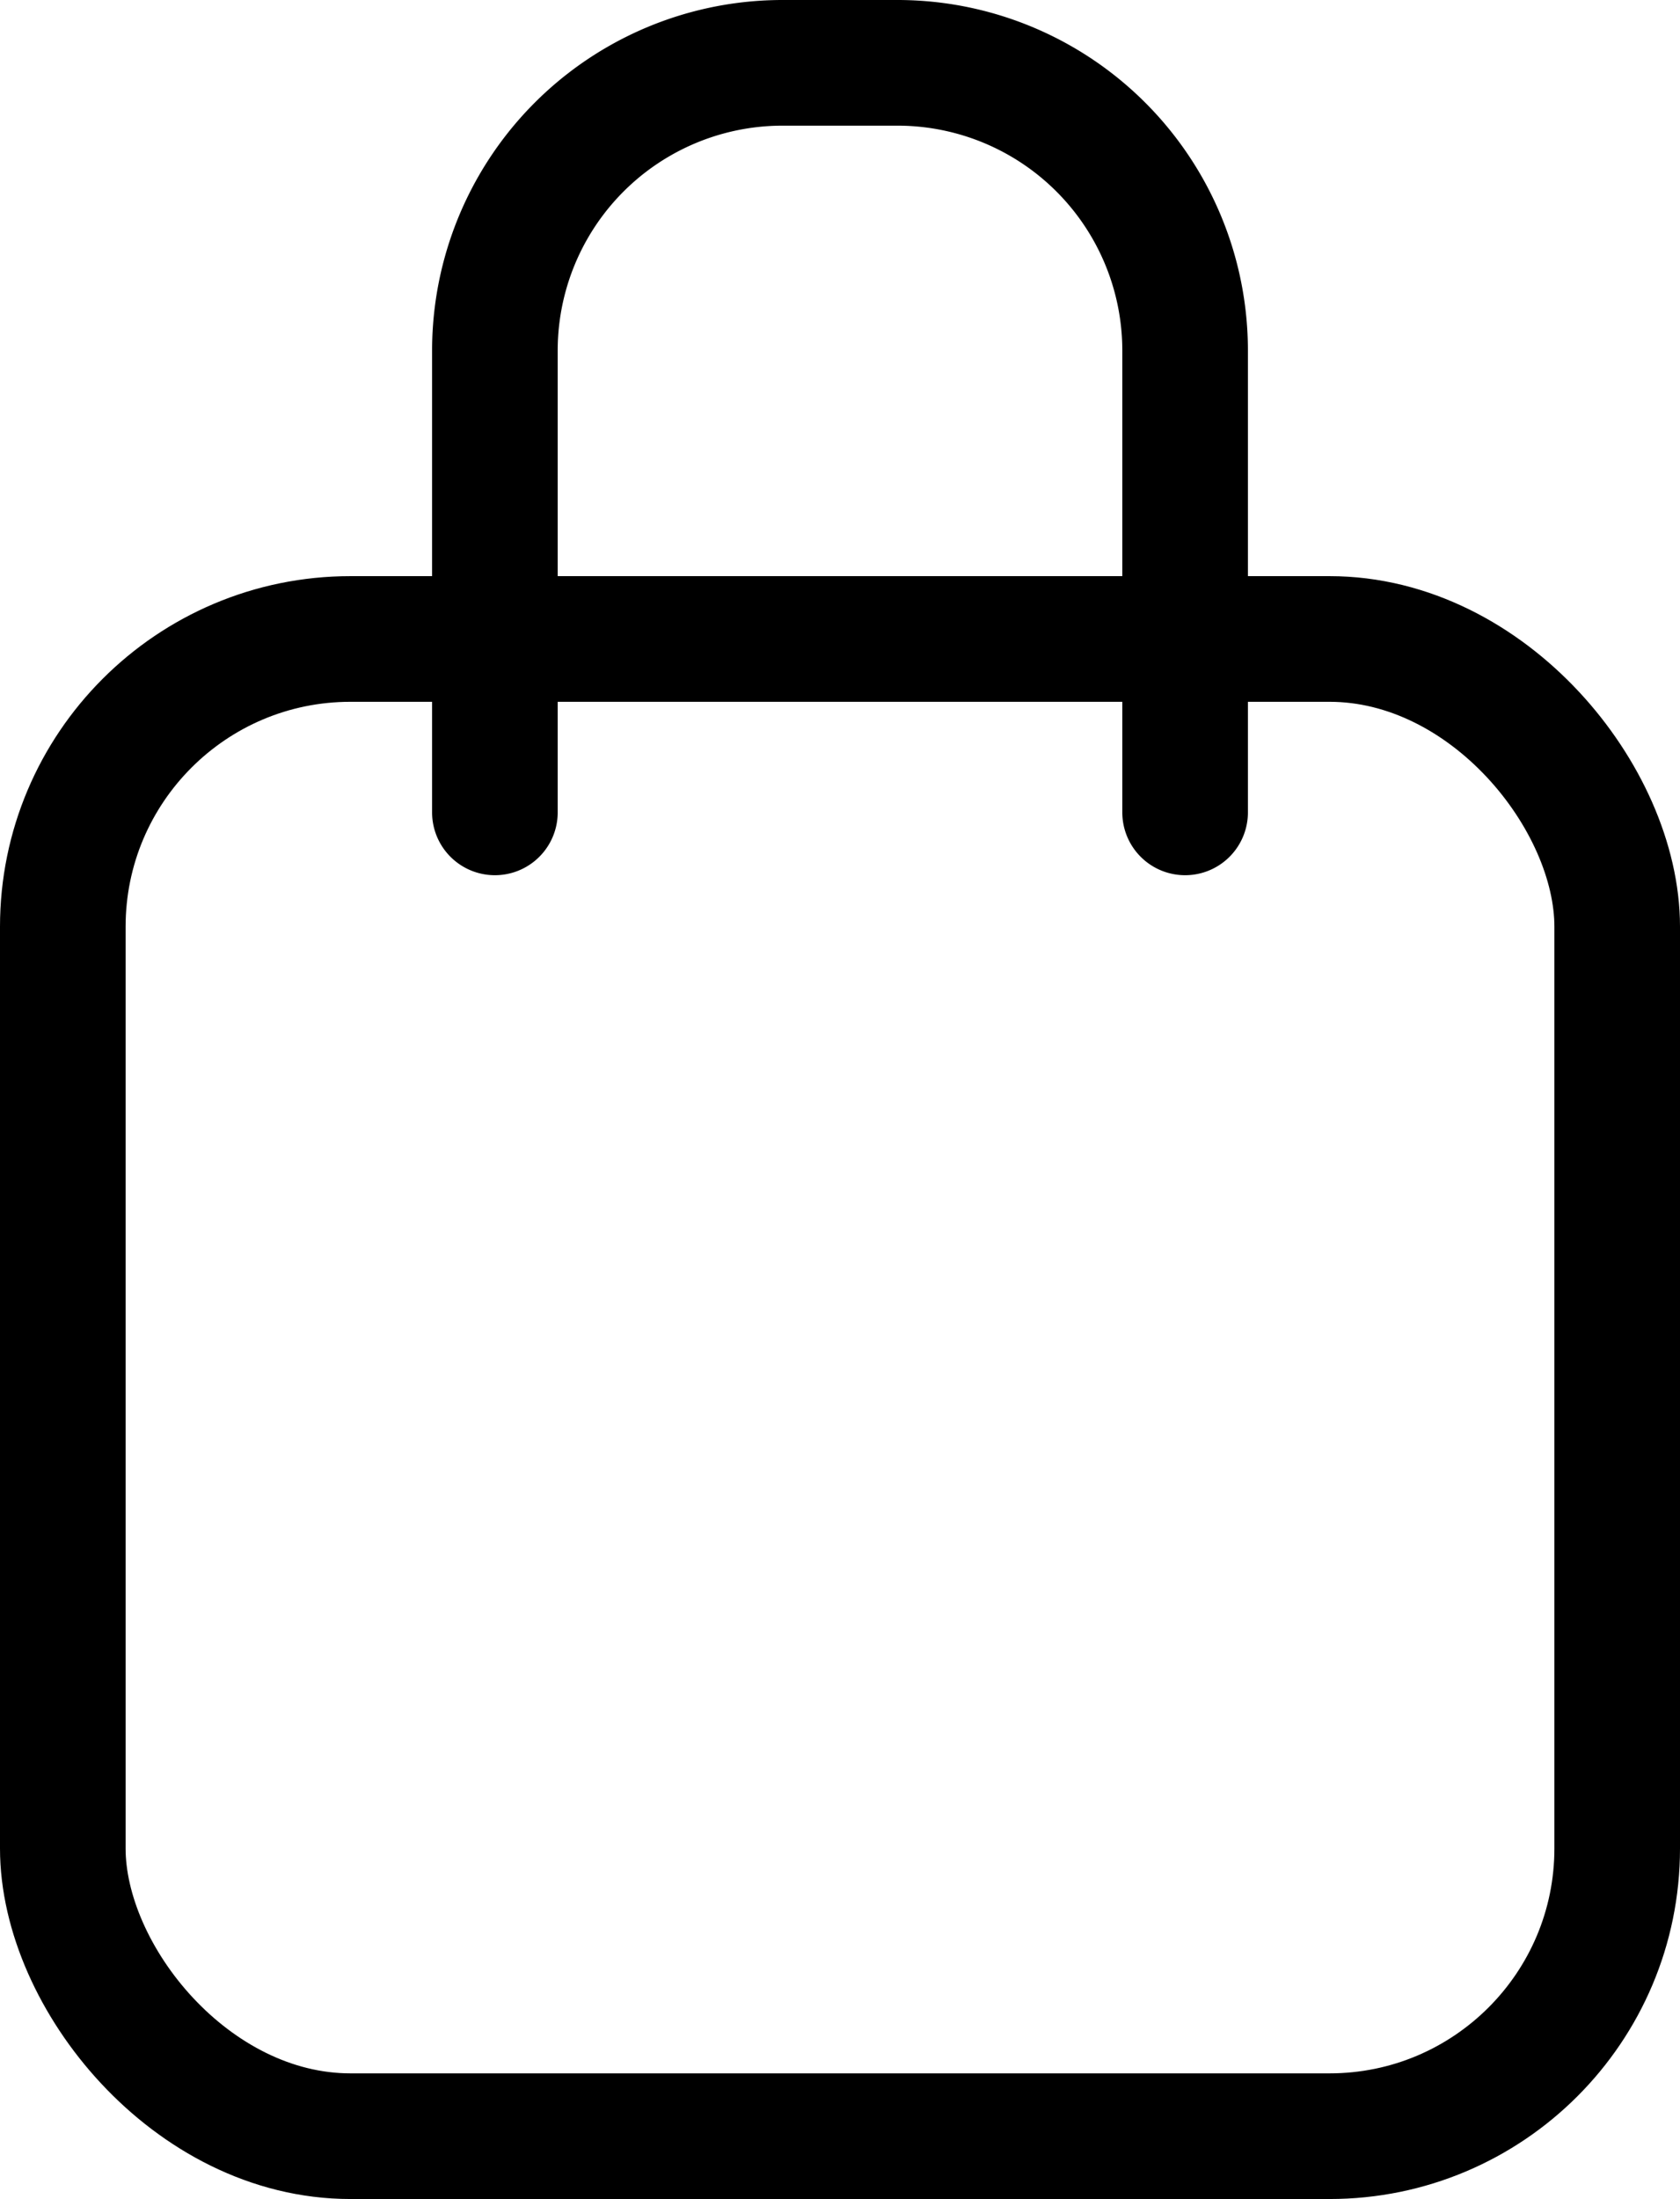
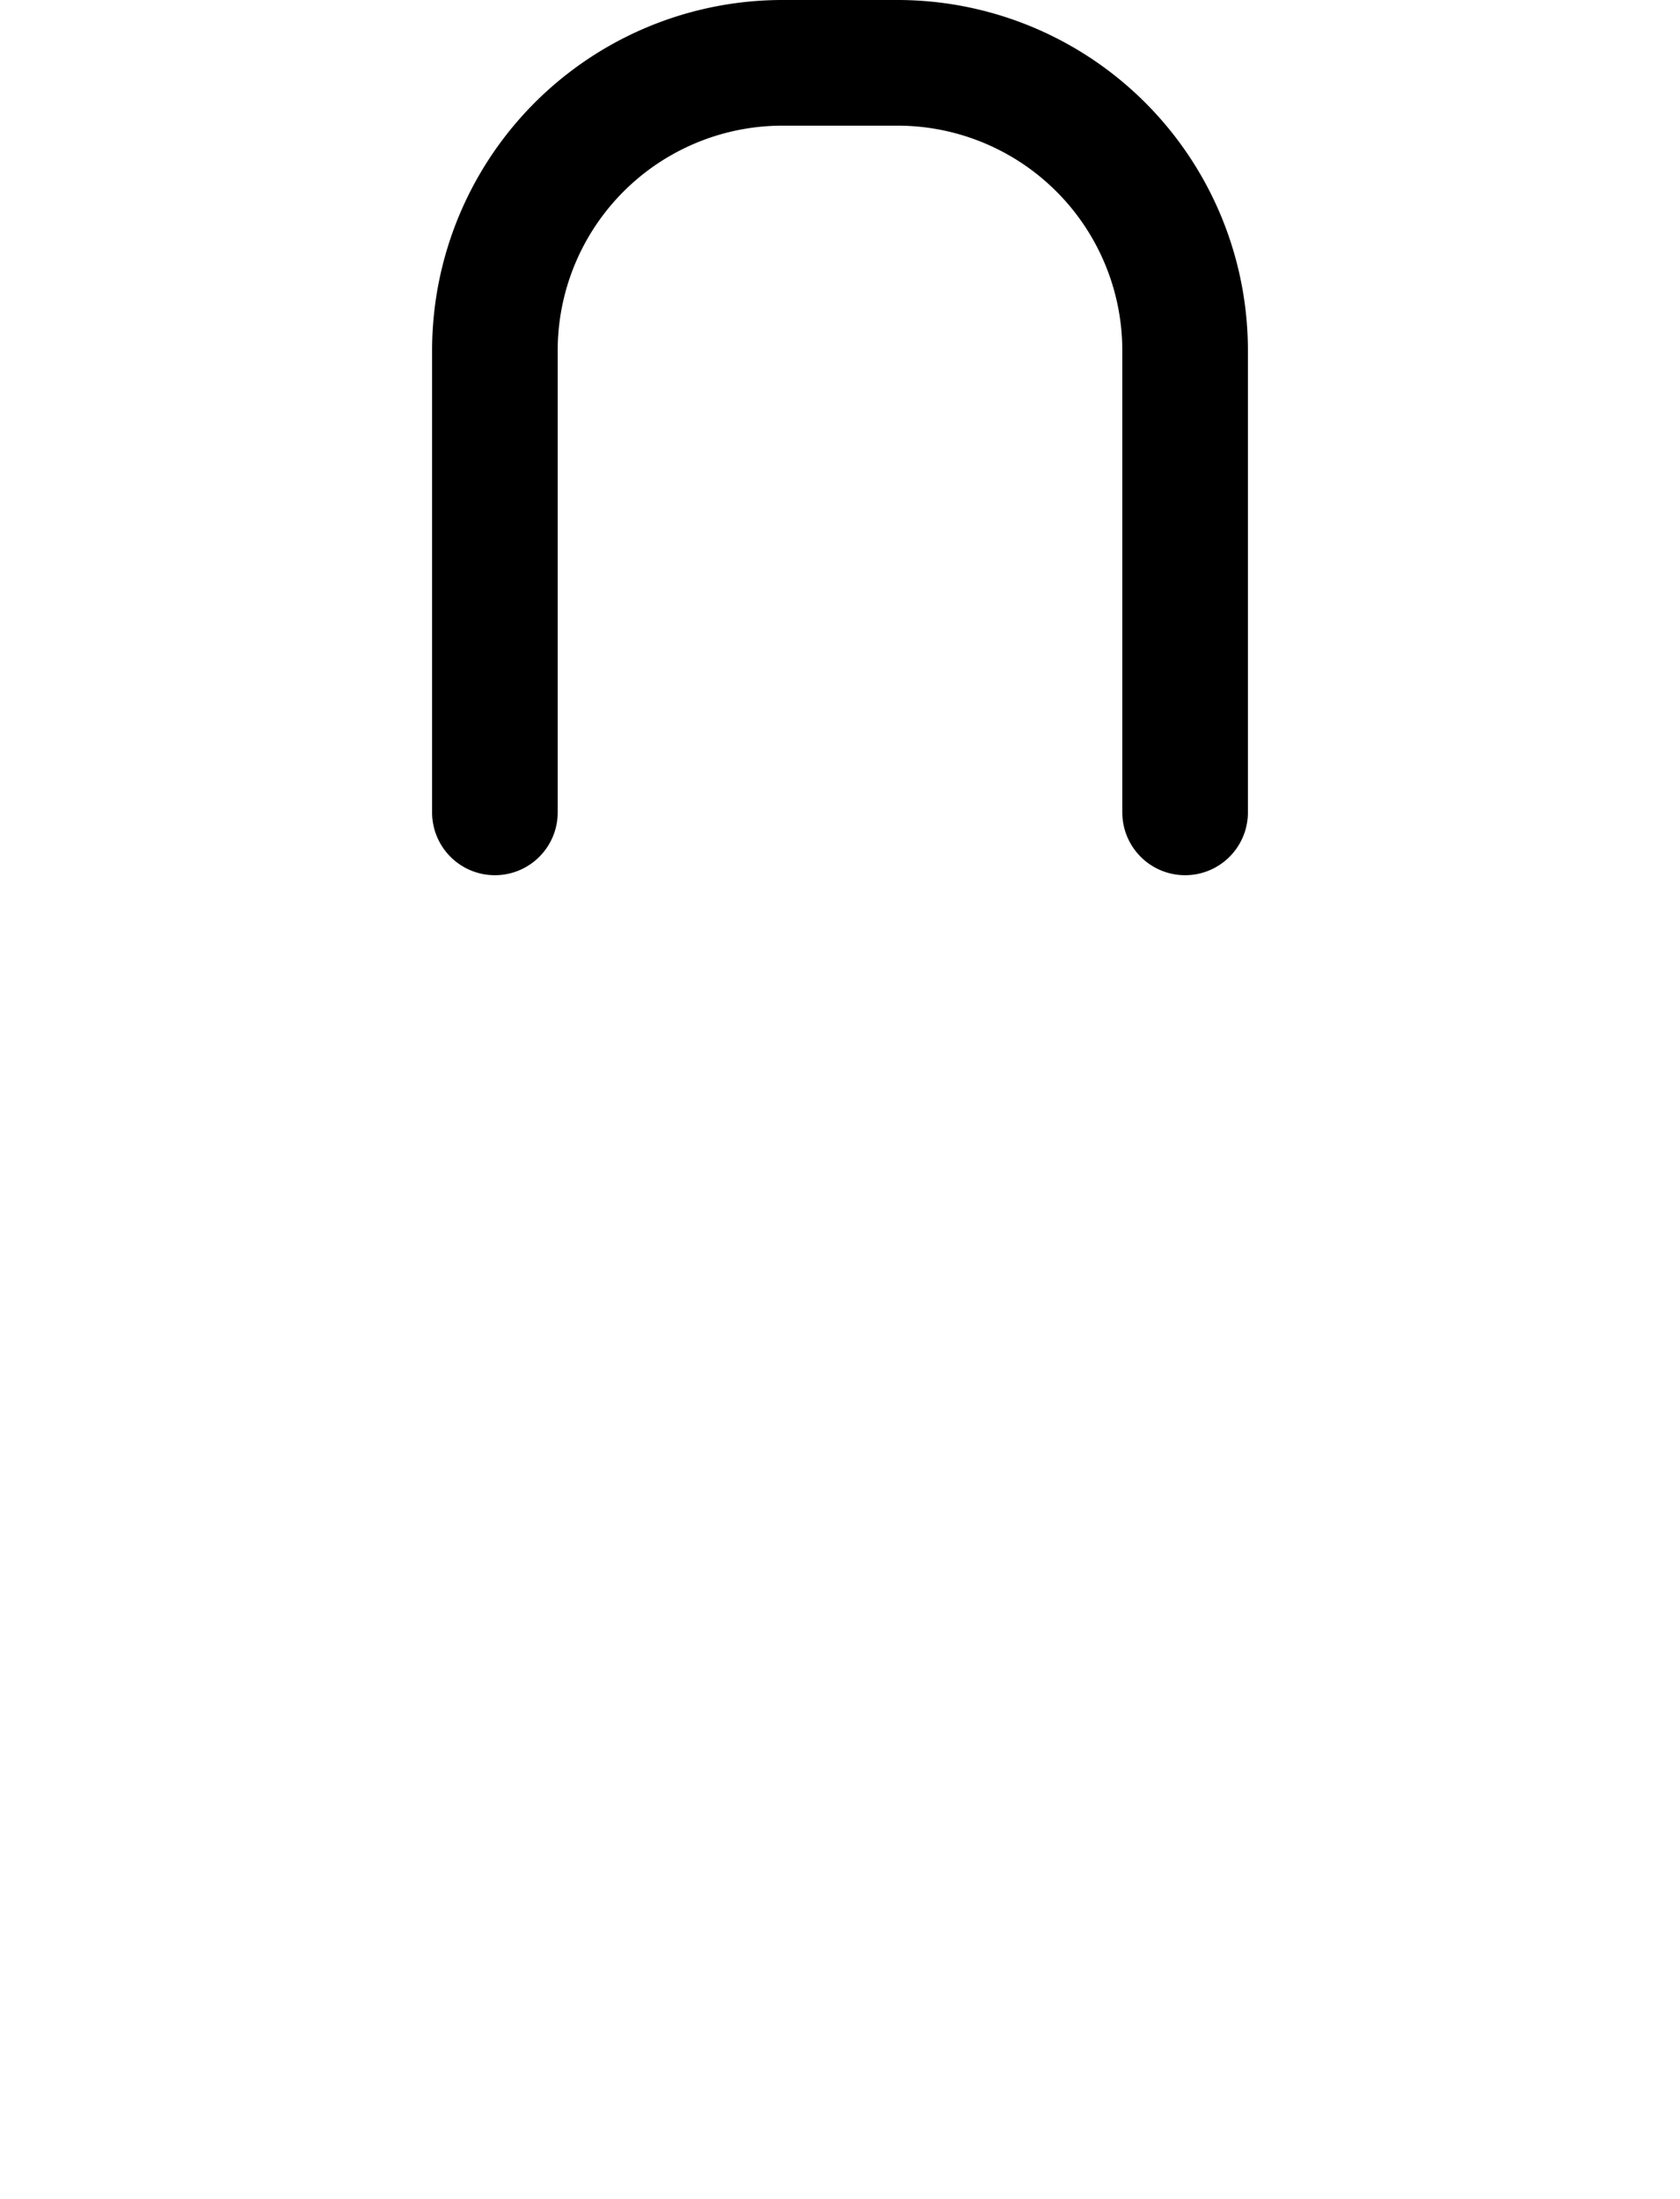
<svg xmlns="http://www.w3.org/2000/svg" viewBox="0 0 26.75 35">
  <defs>
    <style>.cls-1{fill:none;stroke:#000;stroke-linecap:round;stroke-linejoin:round;stroke-width:2px;}</style>
  </defs>
  <title>top-icon04</title>
  <g id="레이어_2" data-name="레이어 2">
    <g id="타이틀">
-       <rect class="cls-1" x="1" y="10.17" width="24.75" height="23.83" rx="4.58" ry="4.58" />
      <path class="cls-1" d="M7.88,12.93V5.58A4.58,4.58,0,0,1,12.46,1h1.83a4.58,4.58,0,0,1,4.58,4.58v7.35" />
    </g>
  </g>
</svg>